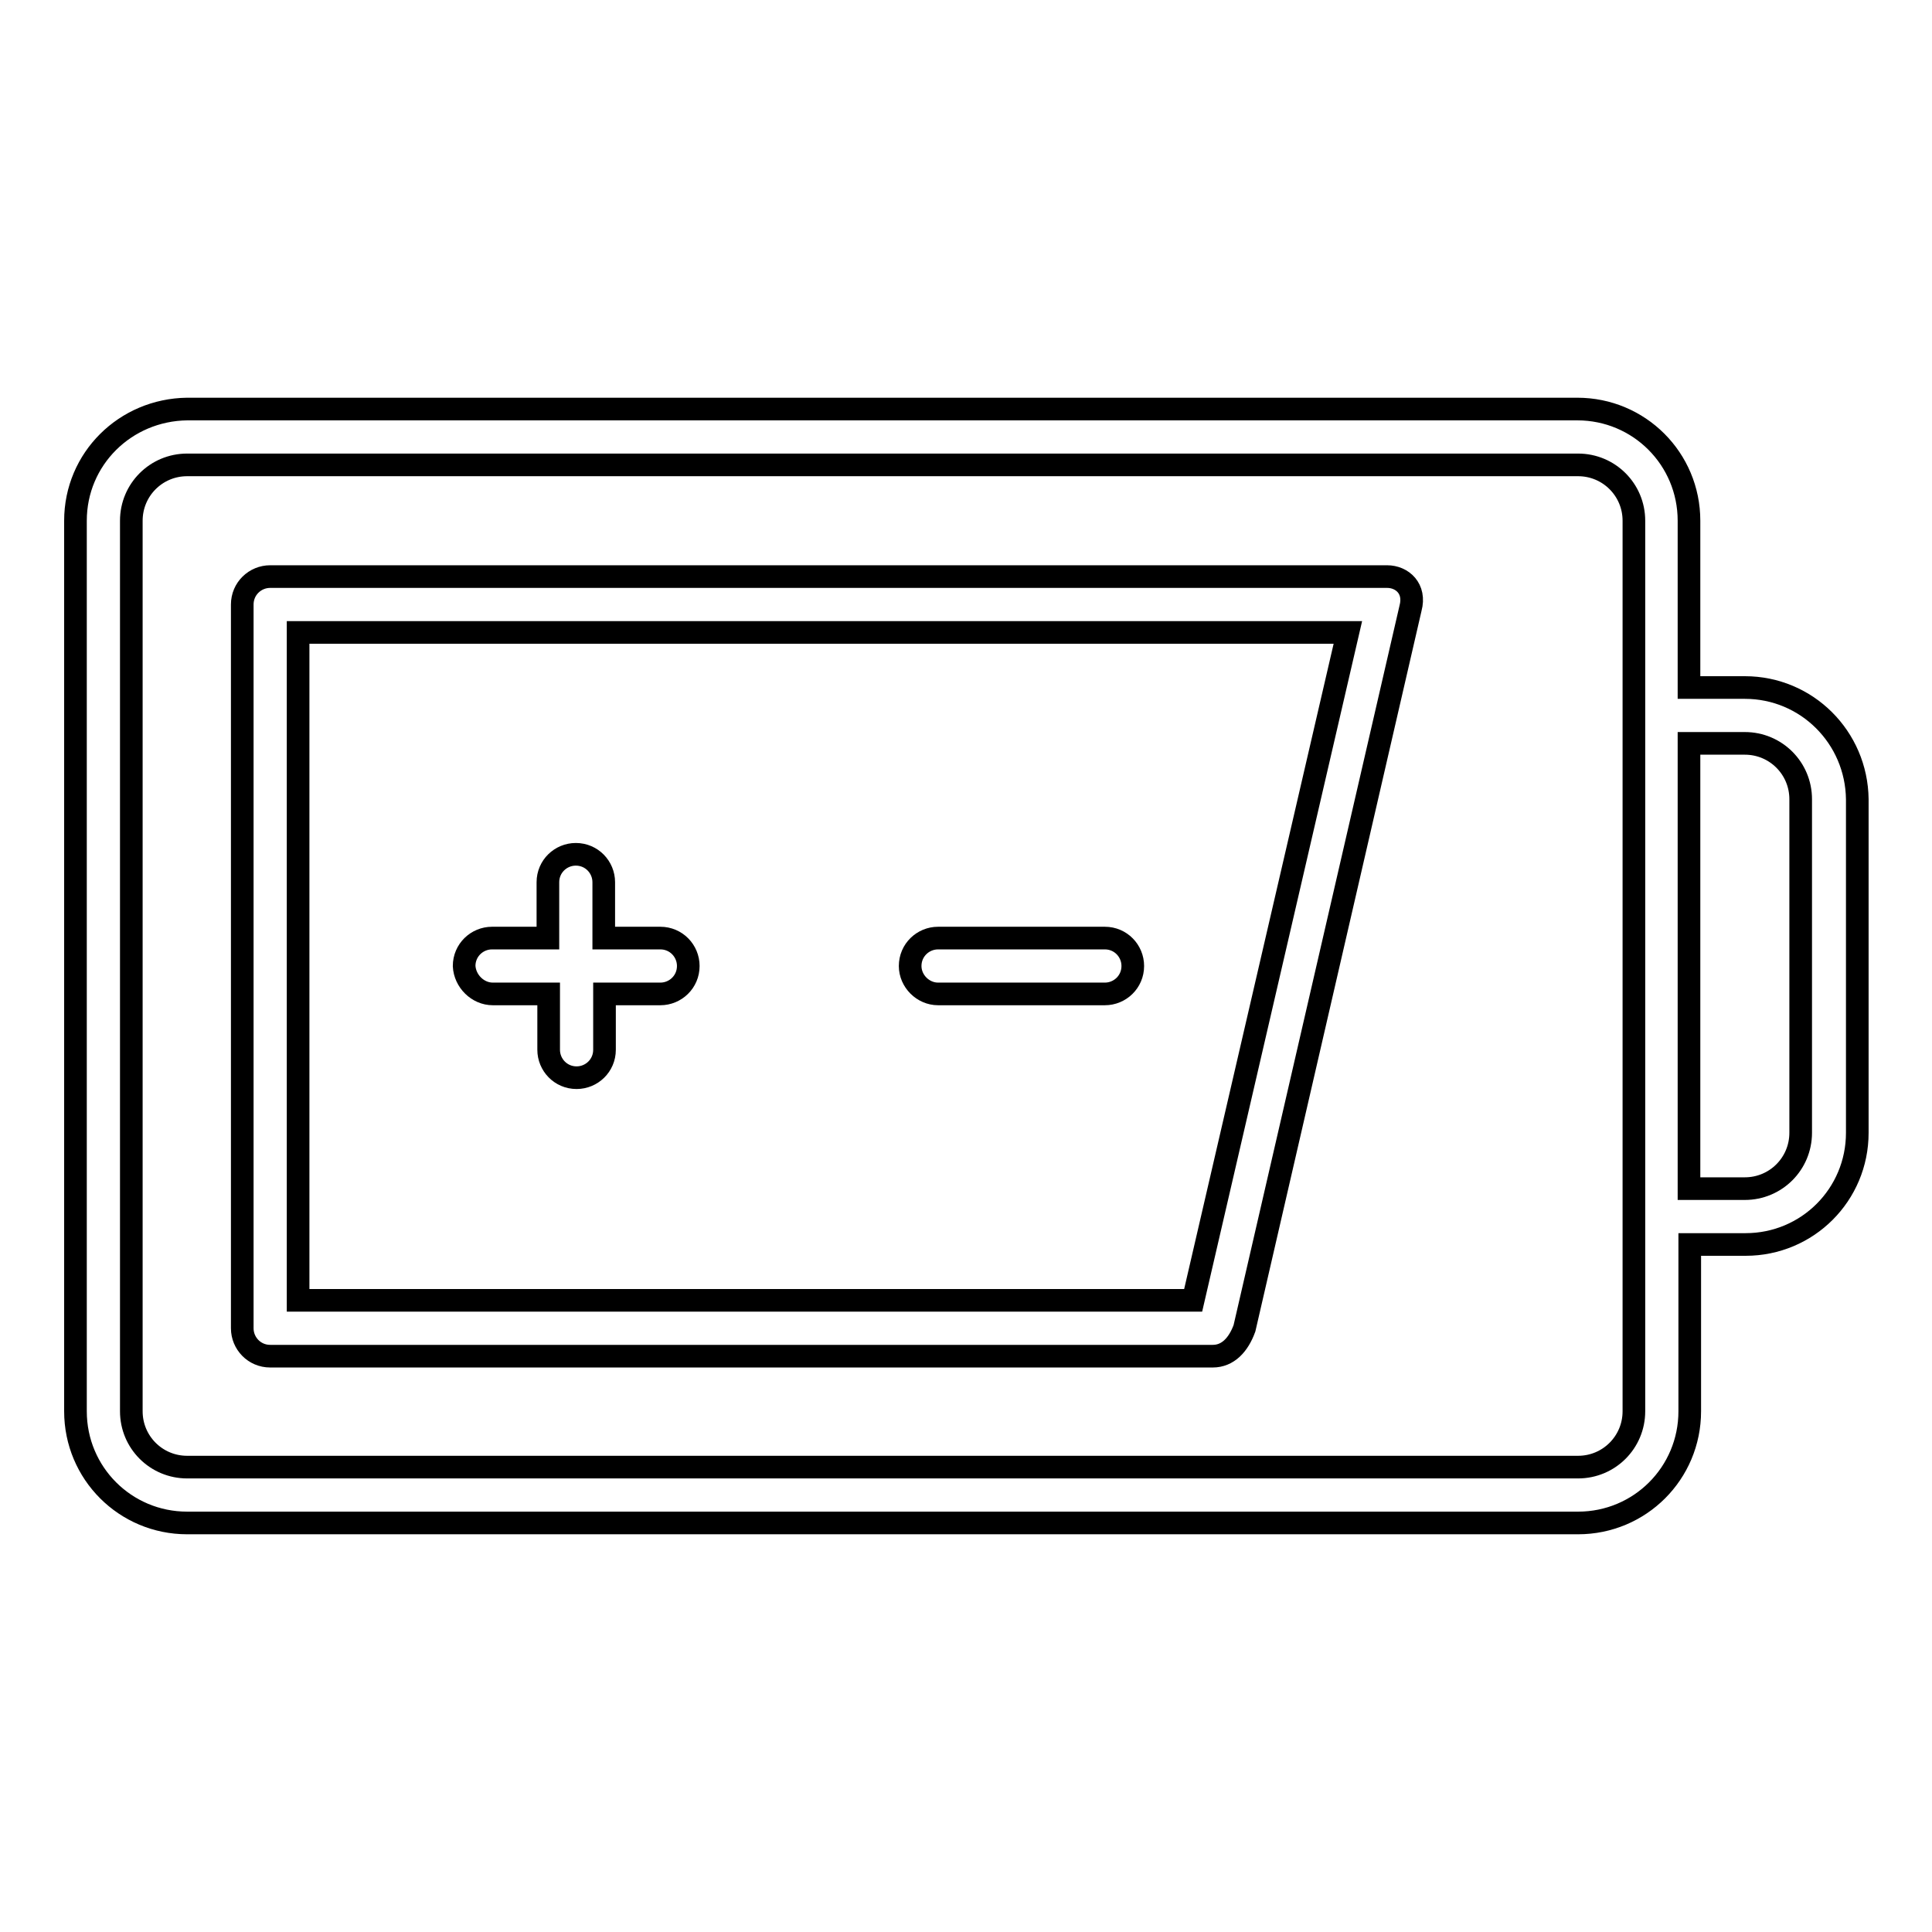
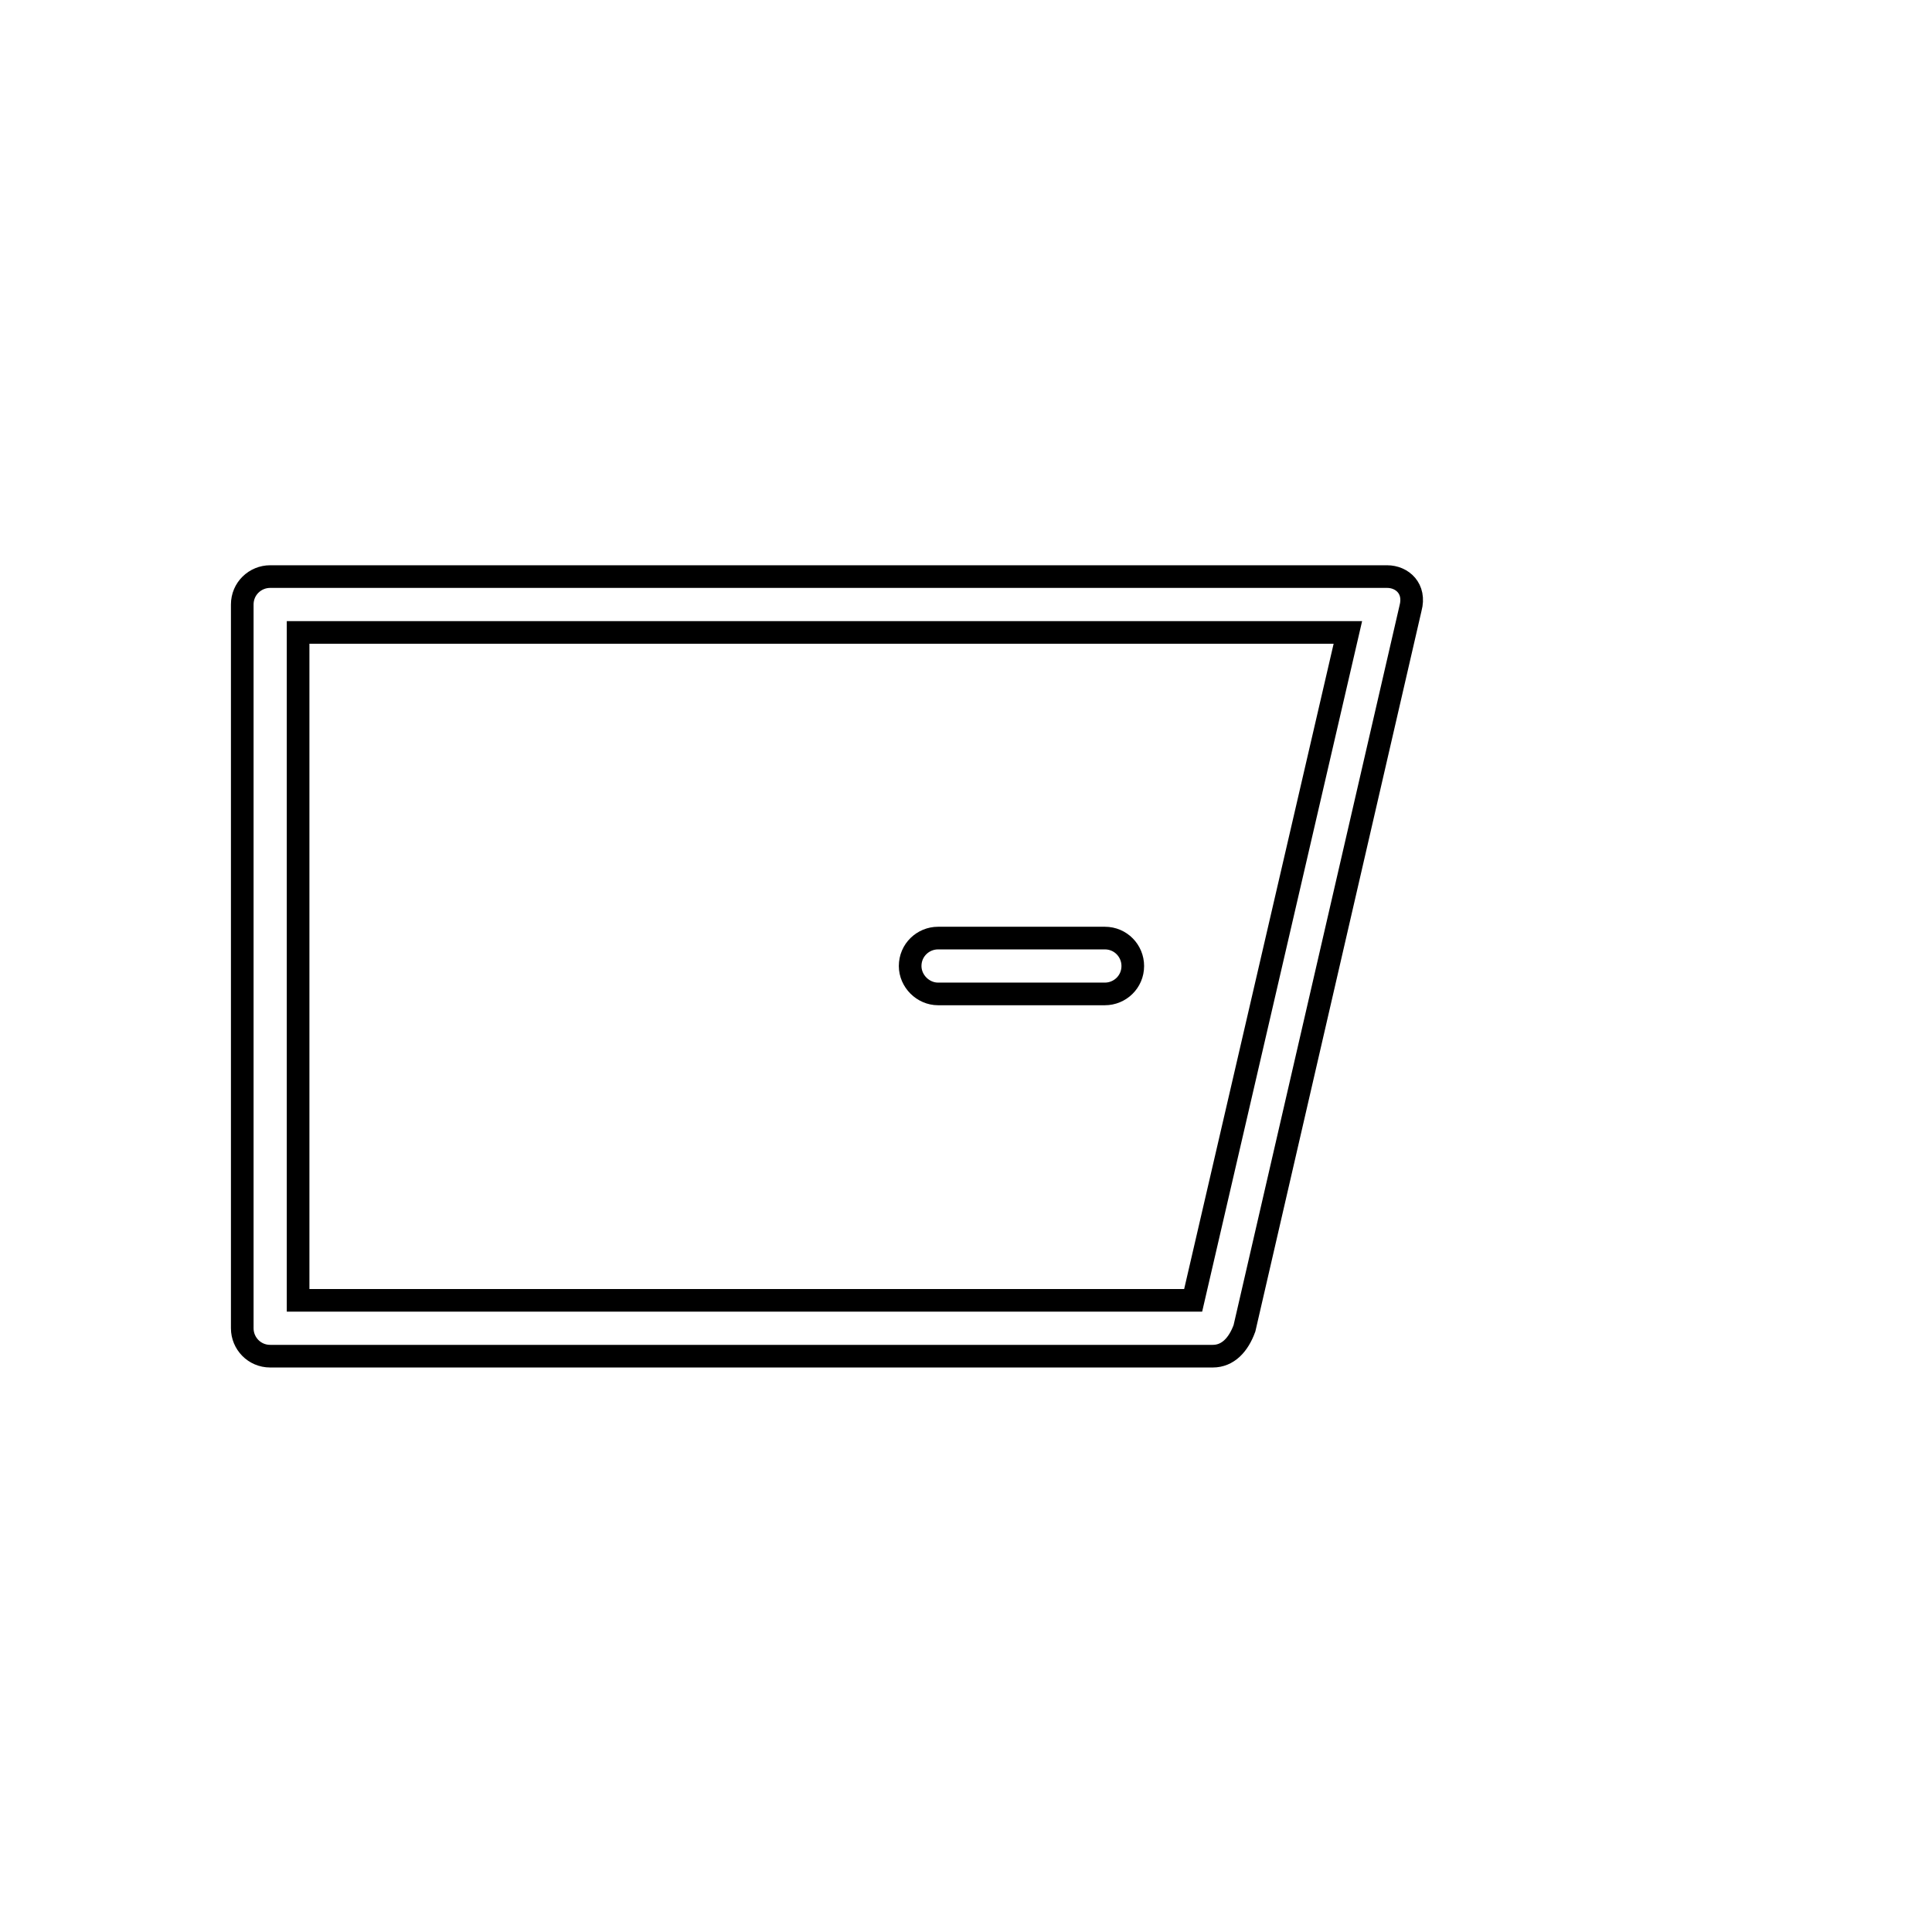
<svg xmlns="http://www.w3.org/2000/svg" version="1.1" x="0px" y="0px" viewBox="0 0 256 256" enable-background="new 0 0 256 256" xml:space="preserve">
  <g>
    <g>
      <path stroke-width="3" fill-opacity="0" stroke="#000000" d="M183.8,76.4H35.8c-2,0-3.7,1.6-3.7,3.7v95.9c0,2,1.6,3.7,3.7,3.7h124.9c2,0,3.4-1.5,4.2-3.7l22-95.4C187.6,78,185.8,76.4,183.8,76.4z M158.1,172.3H39.5V83.8h139.1L158.1,172.3z" />
-       <path stroke-width="3" fill-opacity="0" stroke="#000000" d="M231.2,91.1h-7.4V69c0-8.2-6.6-14.8-14.8-14.8H24.8C16.6,54.3,10,60.8,10,69v118c0,8.2,6.6,14.8,14.8,14.8h184.3c8.2,0,14.8-6.6,14.8-14.8v-22.1h7.4c8.2,0,14.8-6.6,14.8-14.8v-44.2C246,97.7,239.4,91.1,231.2,91.1z M216.5,187c0,4.1-3.3,7.4-7.4,7.4H24.8c-4.1,0-7.4-3.3-7.4-7.4V69c0-4.1,3.3-7.4,7.4-7.4h184.3c4.1,0,7.4,3.3,7.4,7.4V187L216.5,187z M238.6,150.1c0,4.1-3.3,7.4-7.4,7.4h-7.4v-59h7.4c4.1,0,7.4,3.3,7.4,7.4V150.1z" />
-       <path stroke-width="3" fill-opacity="0" stroke="#000000" d="M65.3,131.7h7.4v7.4c0,2,1.6,3.7,3.7,3.7c2,0,3.7-1.6,3.7-3.7v-7.4h7.4c2,0,3.7-1.6,3.7-3.7c0-2-1.6-3.7-3.7-3.7H80v-7.4c0-2-1.6-3.7-3.7-3.7c-2,0-3.7,1.6-3.7,3.7v7.4h-7.4c-2,0-3.7,1.6-3.7,3.7C61.6,130,63.3,131.7,65.3,131.7z" />
      <path stroke-width="3" fill-opacity="0" stroke="#000000" d="M124.3,131.7h22.1c2,0,3.7-1.6,3.7-3.7c0-2-1.6-3.7-3.7-3.7h-22.1c-2,0-3.7,1.6-3.7,3.7C120.6,130,122.3,131.7,124.3,131.7z" />
    </g>
  </g>
</svg>